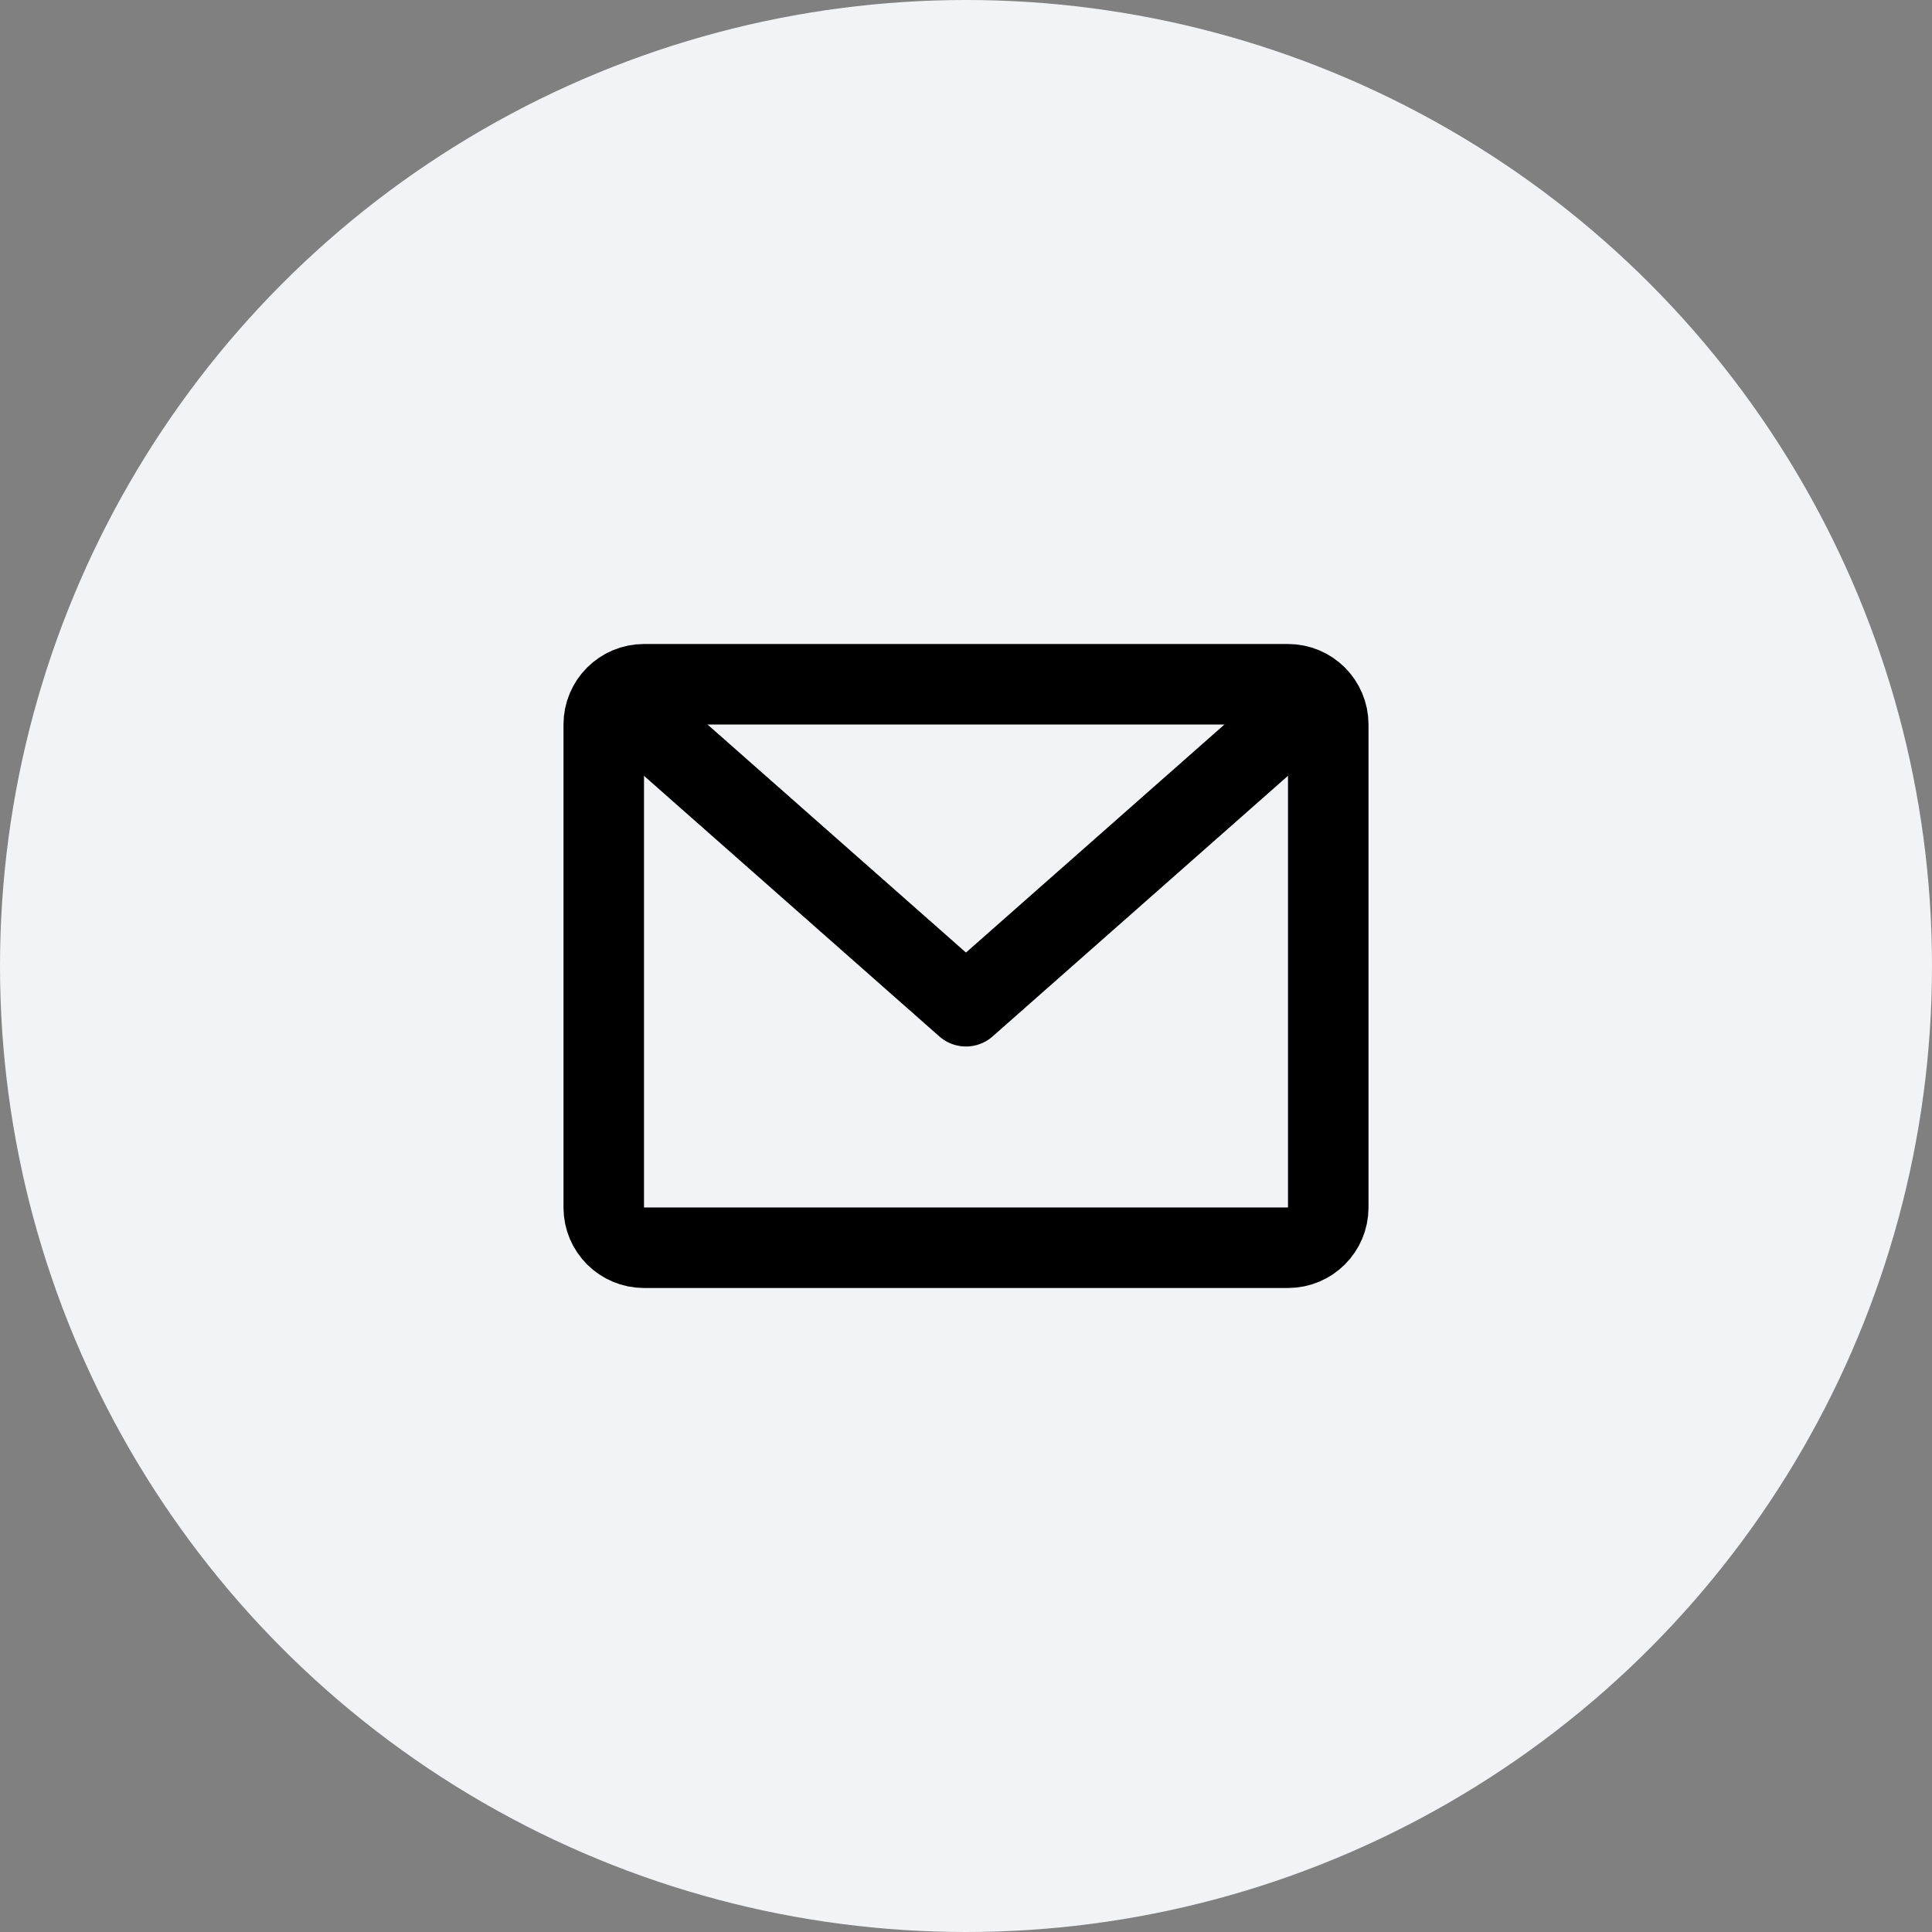
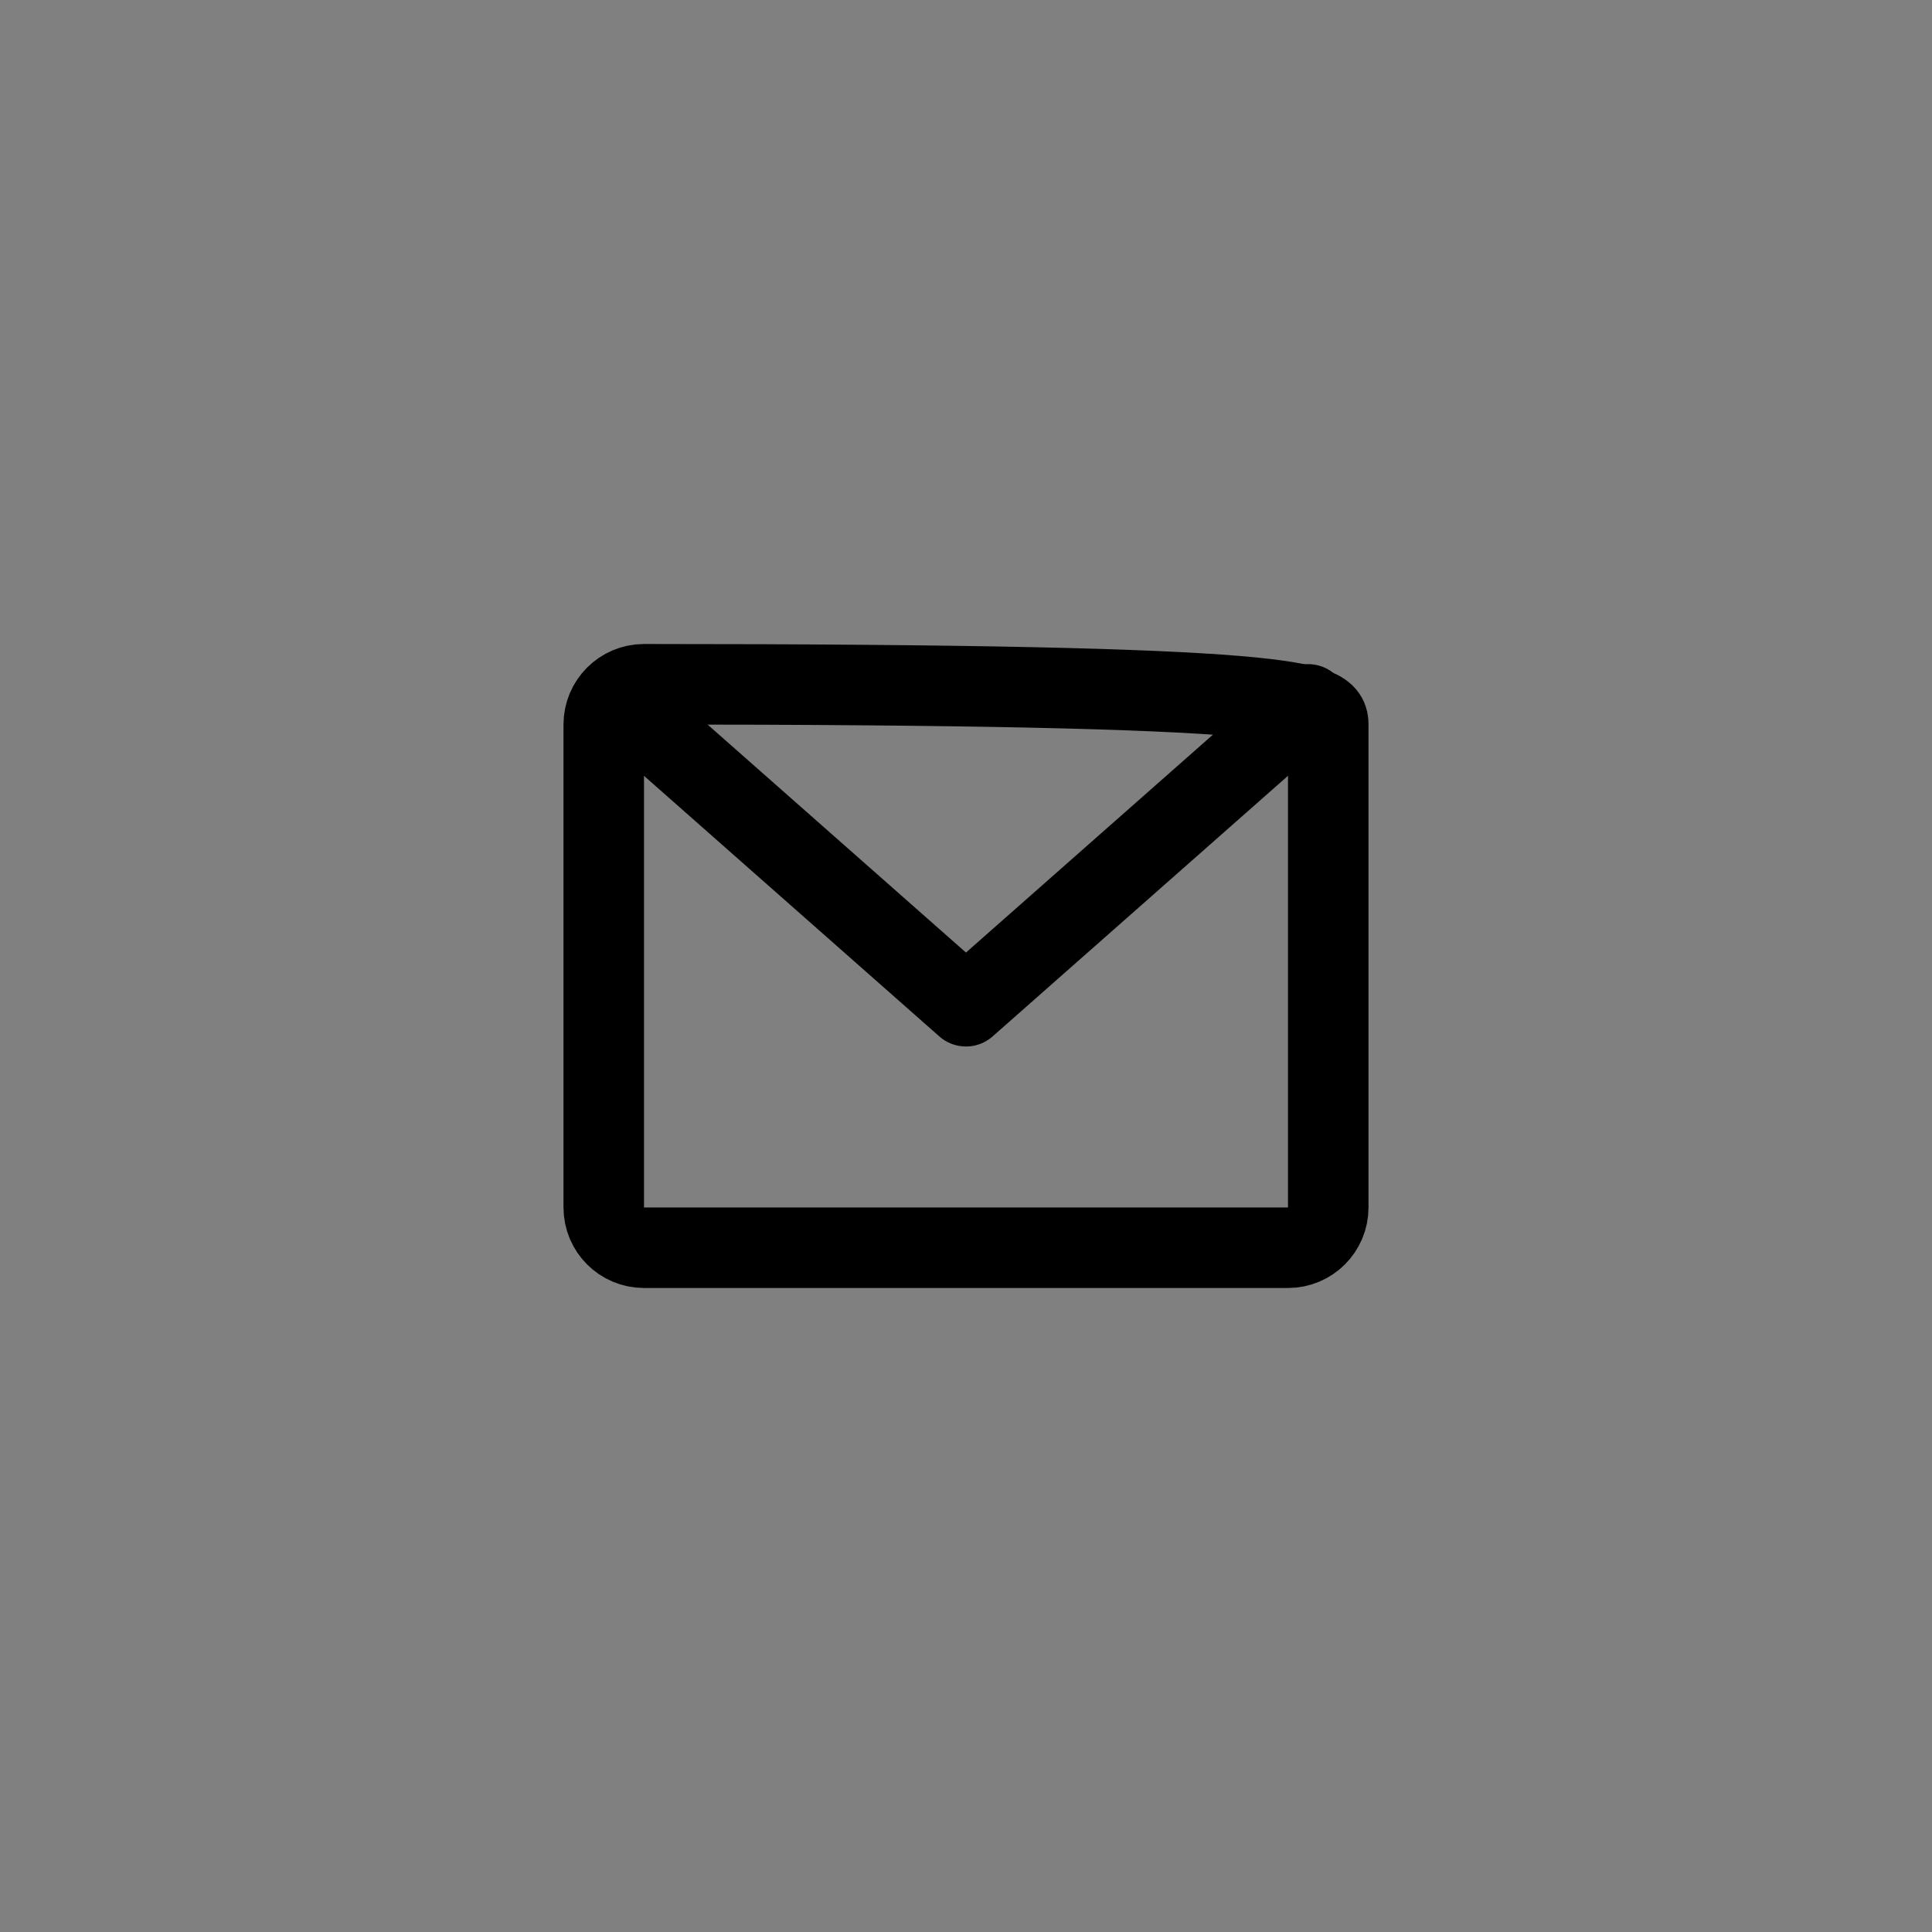
<svg xmlns="http://www.w3.org/2000/svg" width="64" height="64" viewBox="0 0 64 64" fill="none">
  <rect x="0" y="0" width="64" height="64" fill="#808080" stroke="none" />
-   <circle cx="32" cy="32" r="32" fill="#F2F3F7" />
-   <path d="M20 24C20 23.264 20.597 22.667 21.333 22.667H42.666C43.403 22.667 44 23.264 44 24V40C44 40.736 43.403 41.333 42.666 41.333H21.333C20.597 41.333 20 40.736 20 40V24Z" stroke="black" stroke-width="2.667" stroke-linecap="round" stroke-linejoin="round" />
+   <path d="M20 24C20 23.264 20.597 22.667 21.333 22.667C43.403 22.667 44 23.264 44 24V40C44 40.736 43.403 41.333 42.666 41.333H21.333C20.597 41.333 20 40.736 20 40V24Z" stroke="black" stroke-width="2.667" stroke-linecap="round" stroke-linejoin="round" />
  <path d="M20.666 23.333L31.999 33.333L43.333 23.333" stroke="black" stroke-width="2.667" stroke-linecap="round" stroke-linejoin="round" />
</svg>